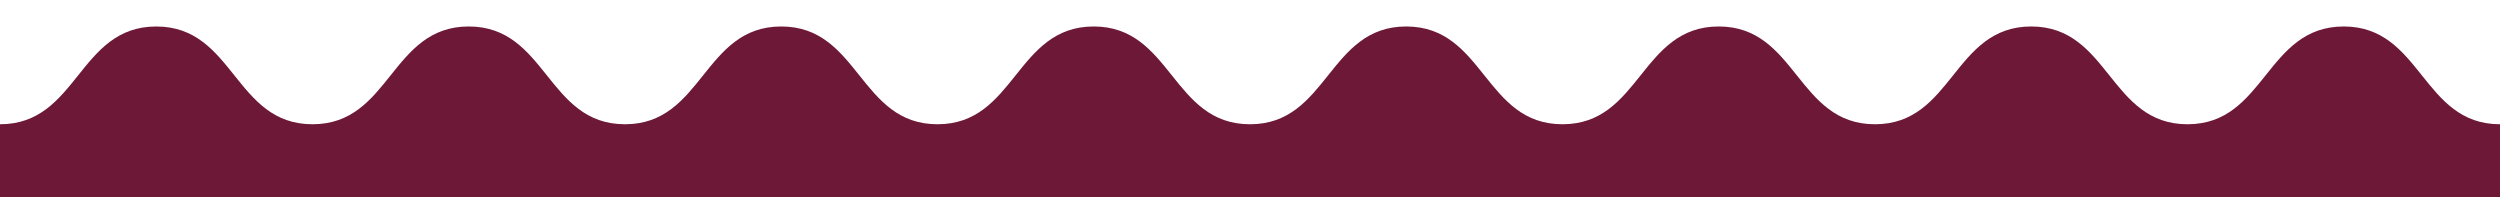
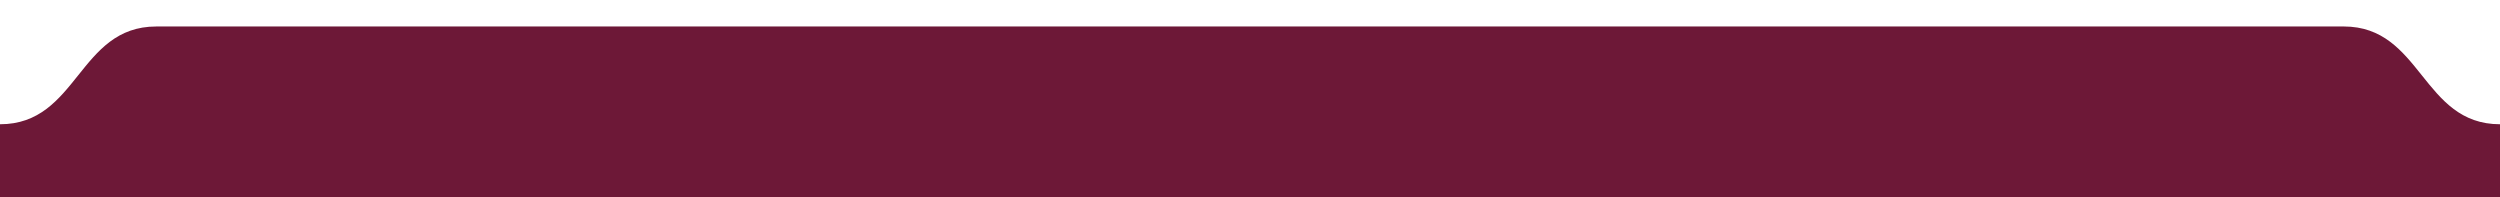
<svg xmlns="http://www.w3.org/2000/svg" id="Layer_1" viewBox="0 0 1440 113.59">
  <defs>
    <style>.cls-1{fill:#6d1837;stroke-width:0px;}</style>
  </defs>
-   <path class="cls-1" d="M1440,71.57c-45,0-45-56.32-90.01-56.32s-45,56.32-90.01,56.32-45-56.32-90-56.32-45,56.32-90,56.32-45-56.32-90-56.32-45,56.32-90,56.32-45-56.32-90-56.32-45,56.32-90,56.32-45-56.32-90-56.32-45,56.32-90,56.32-45-56.32-89.99-56.32-45,56.32-90,56.32-45-56.32-90-56.32-45,56.32-90,56.32S135,15.26,90,15.26,45,71.57,0,71.57v101.53h1440v-101.53Z" />
+   <path class="cls-1" d="M1440,71.57c-45,0-45-56.32-90.01-56.32S135,15.26,90,15.26,45,71.57,0,71.57v101.53h1440v-101.53Z" />
</svg>